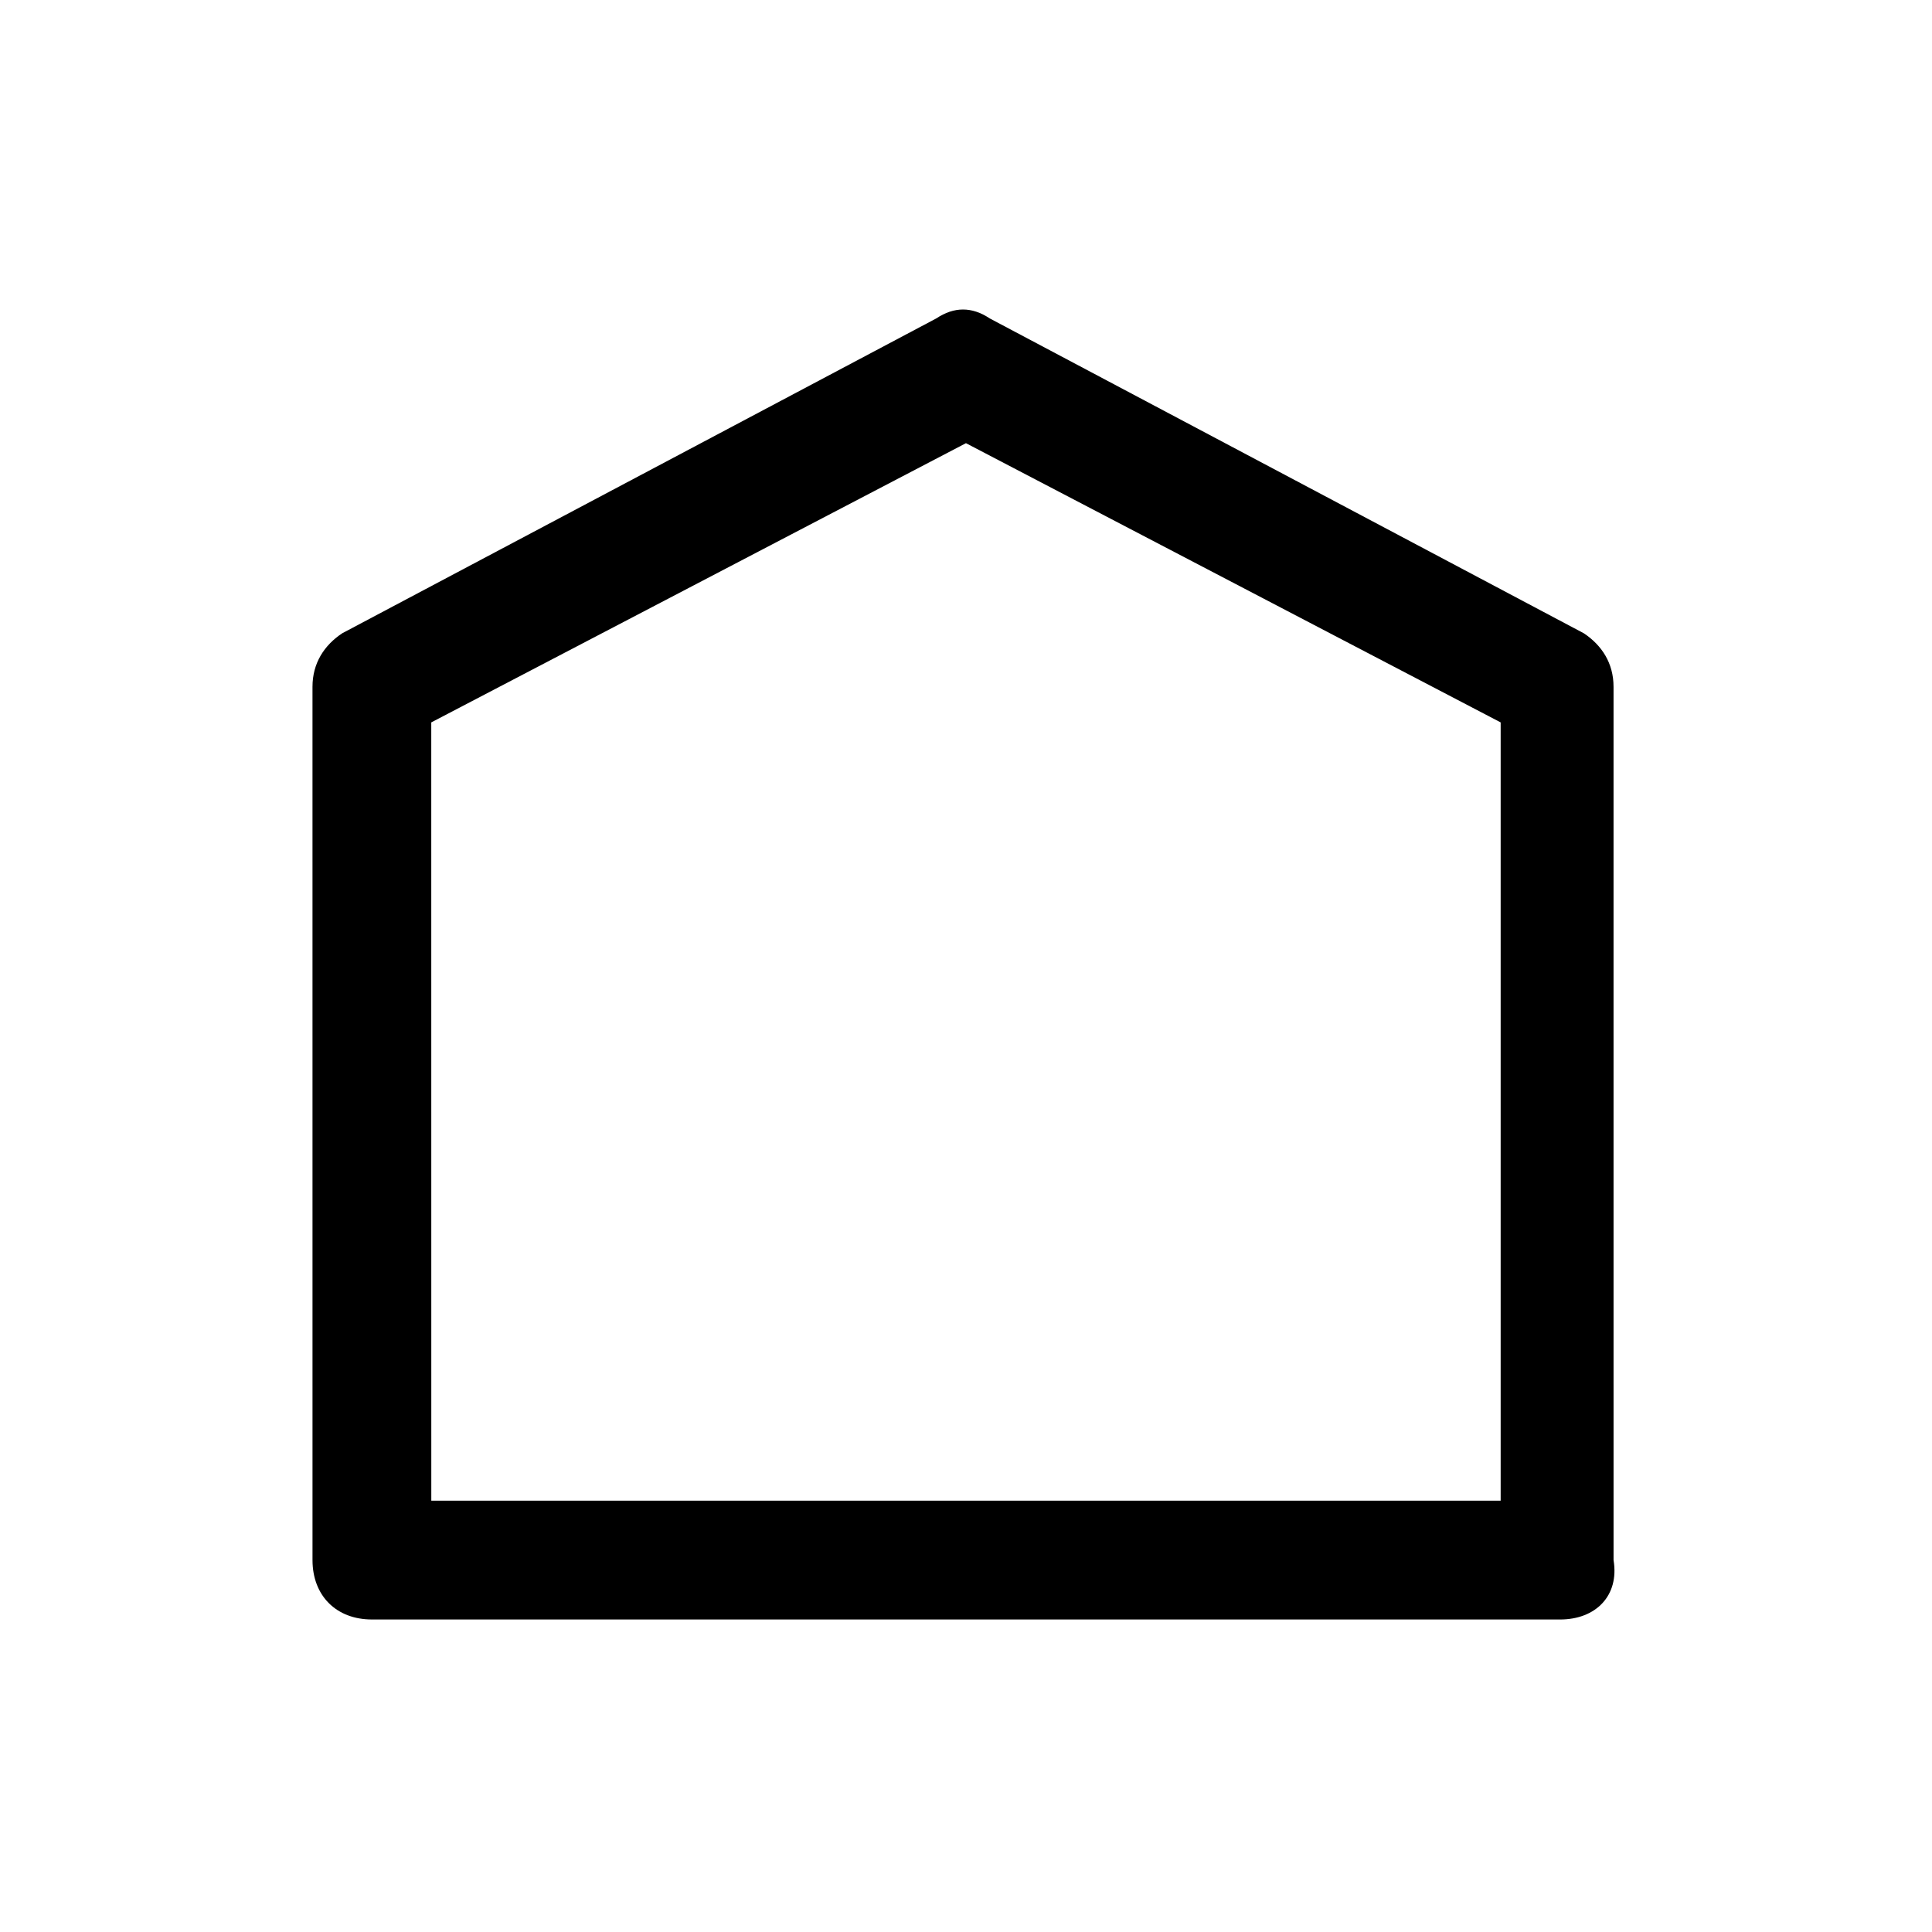
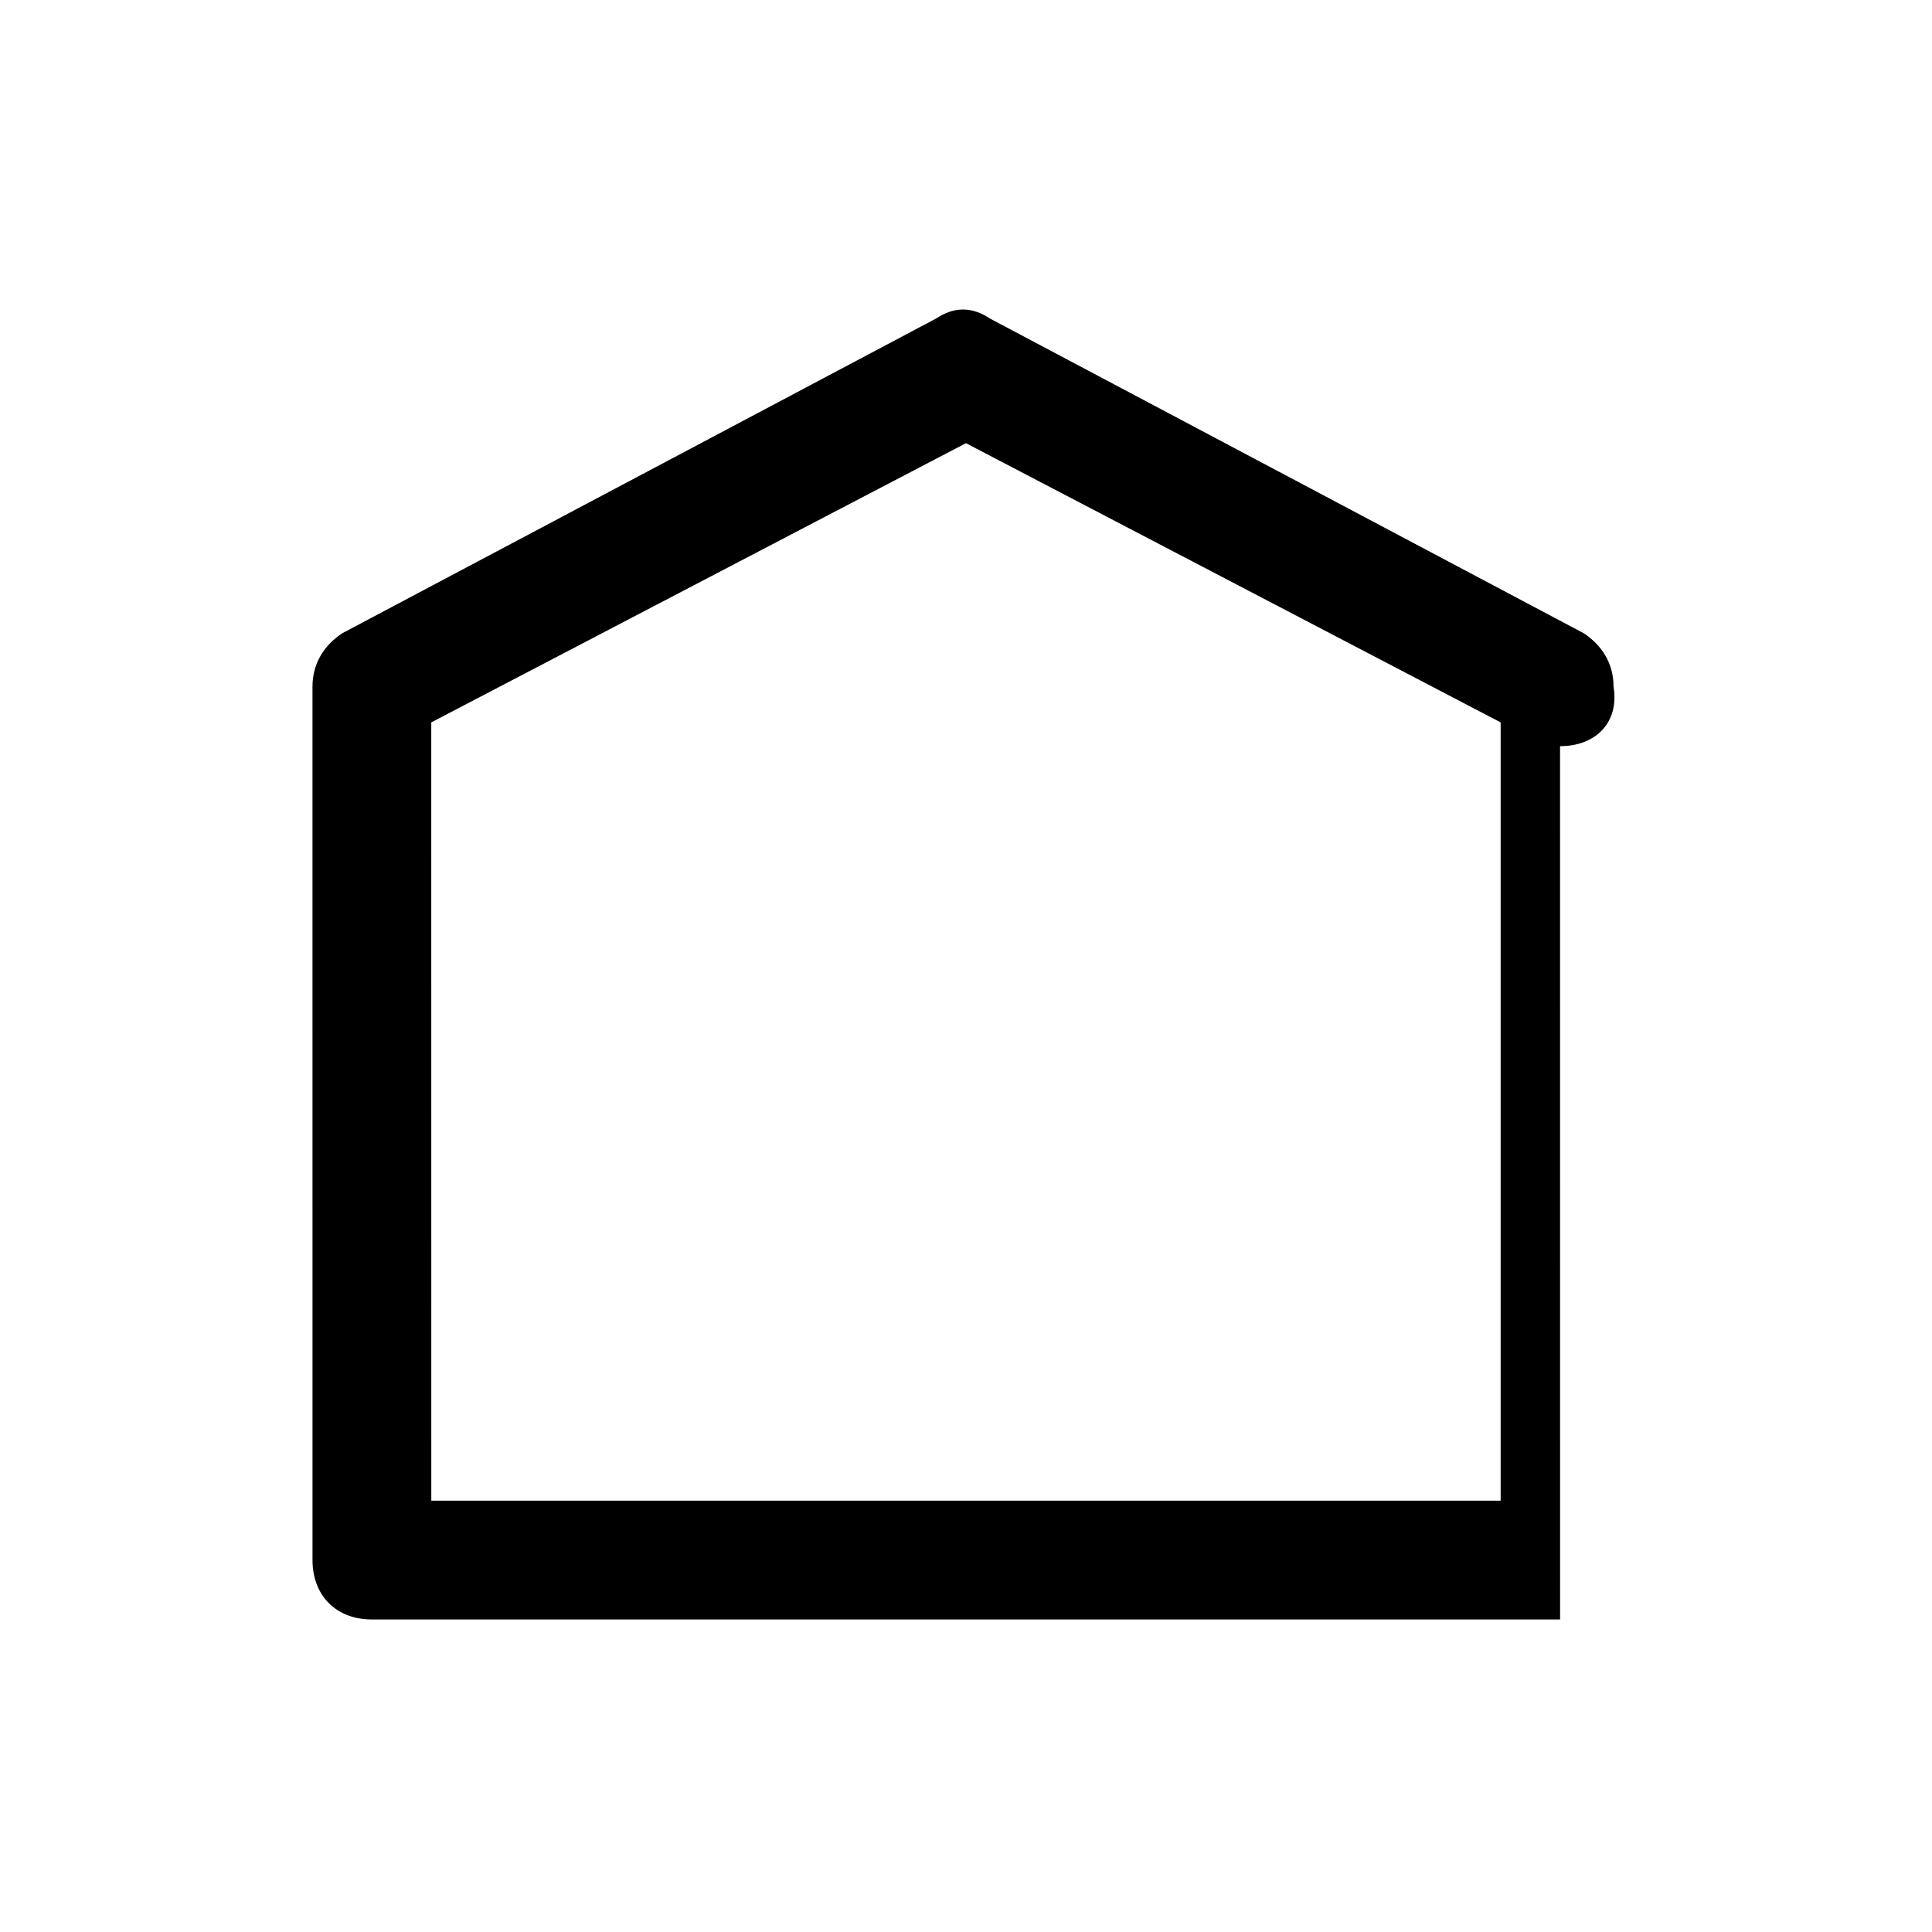
<svg xmlns="http://www.w3.org/2000/svg" fill="#000000" width="800px" height="800px" version="1.1" viewBox="144 144 512 512">
-   <path d="m557.44 573.18h-314.88c-9.445 0-15.742-6.297-15.742-15.742l-0.004-231.44c0-6.297 3.148-11.02 7.871-14.168l157.44-83.445c4.723-3.148 9.445-3.148 14.168 0l157.44 83.445c4.723 3.148 7.871 7.871 7.871 14.168l0.004 231.44c1.574 9.449-4.723 15.746-14.172 15.746zm-299.14-31.488h283.39v-206.25l-141.7-73.996-141.7 73.996z" />
+   <path d="m557.44 573.18h-314.88c-9.445 0-15.742-6.297-15.742-15.742l-0.004-231.44c0-6.297 3.148-11.02 7.871-14.168l157.44-83.445c4.723-3.148 9.445-3.148 14.168 0l157.44 83.445c4.723 3.148 7.871 7.871 7.871 14.168c1.574 9.449-4.723 15.746-14.172 15.746zm-299.14-31.488h283.39v-206.25l-141.7-73.996-141.7 73.996z" />
</svg>